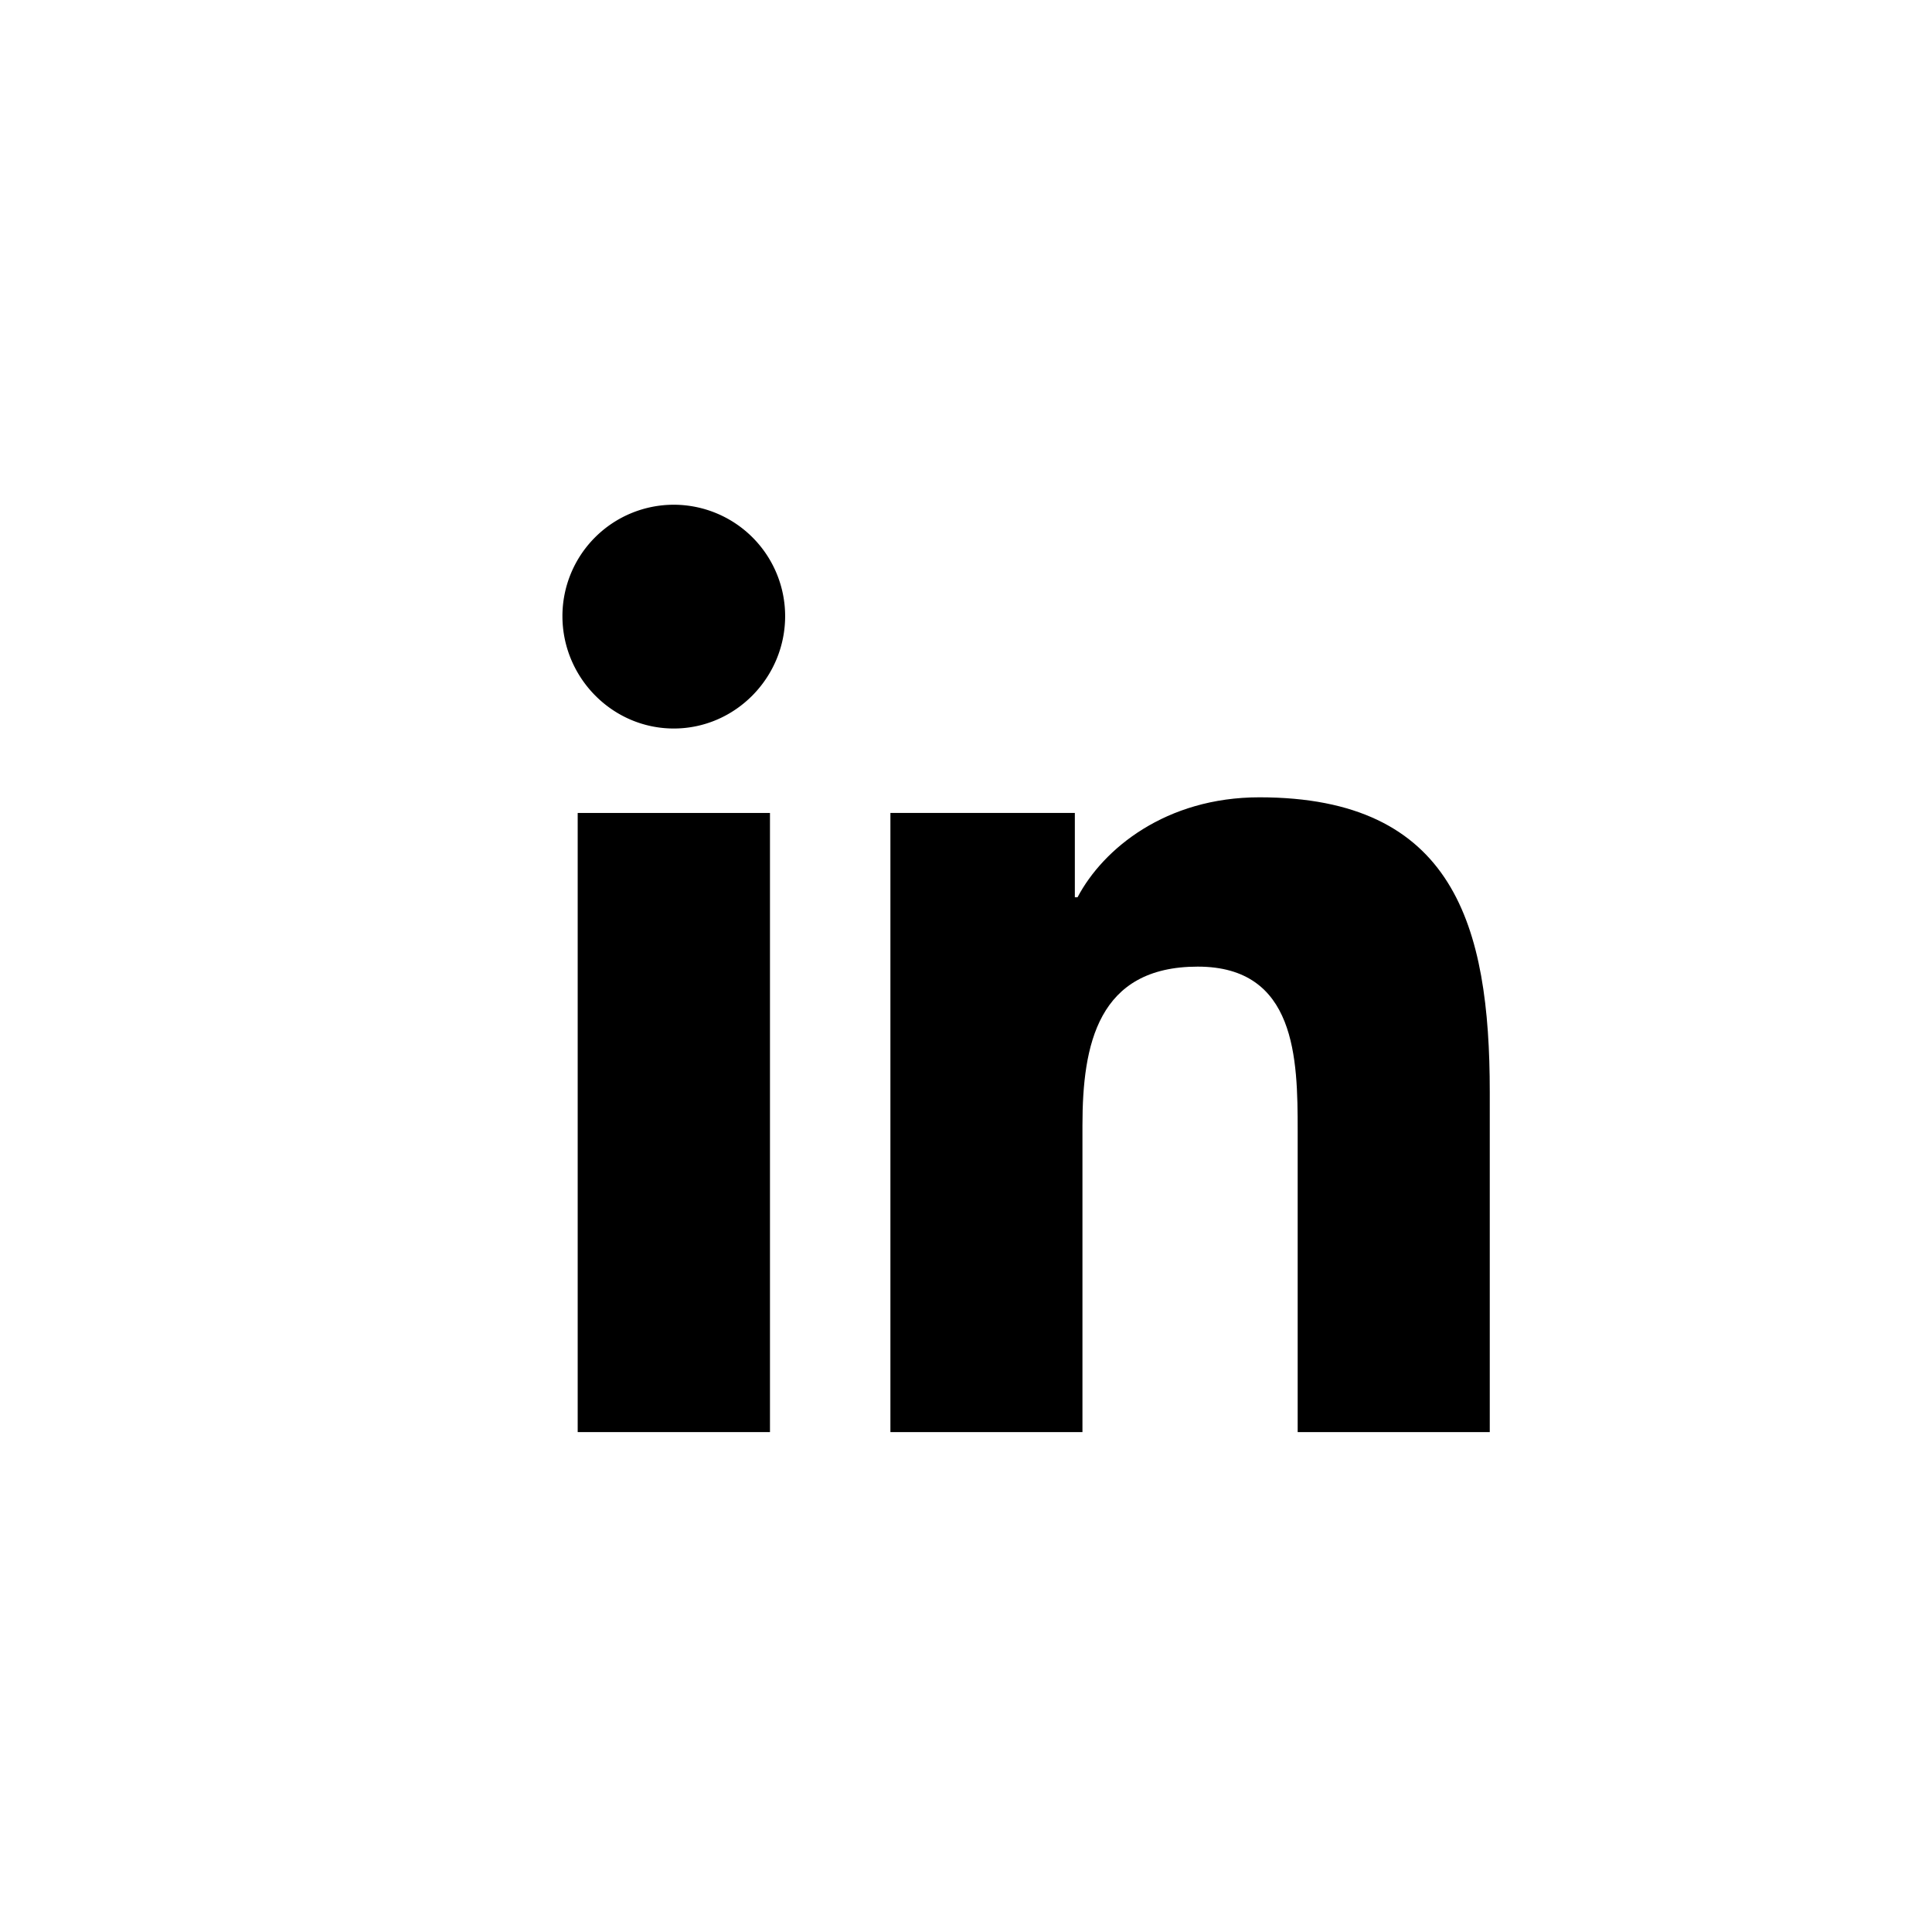
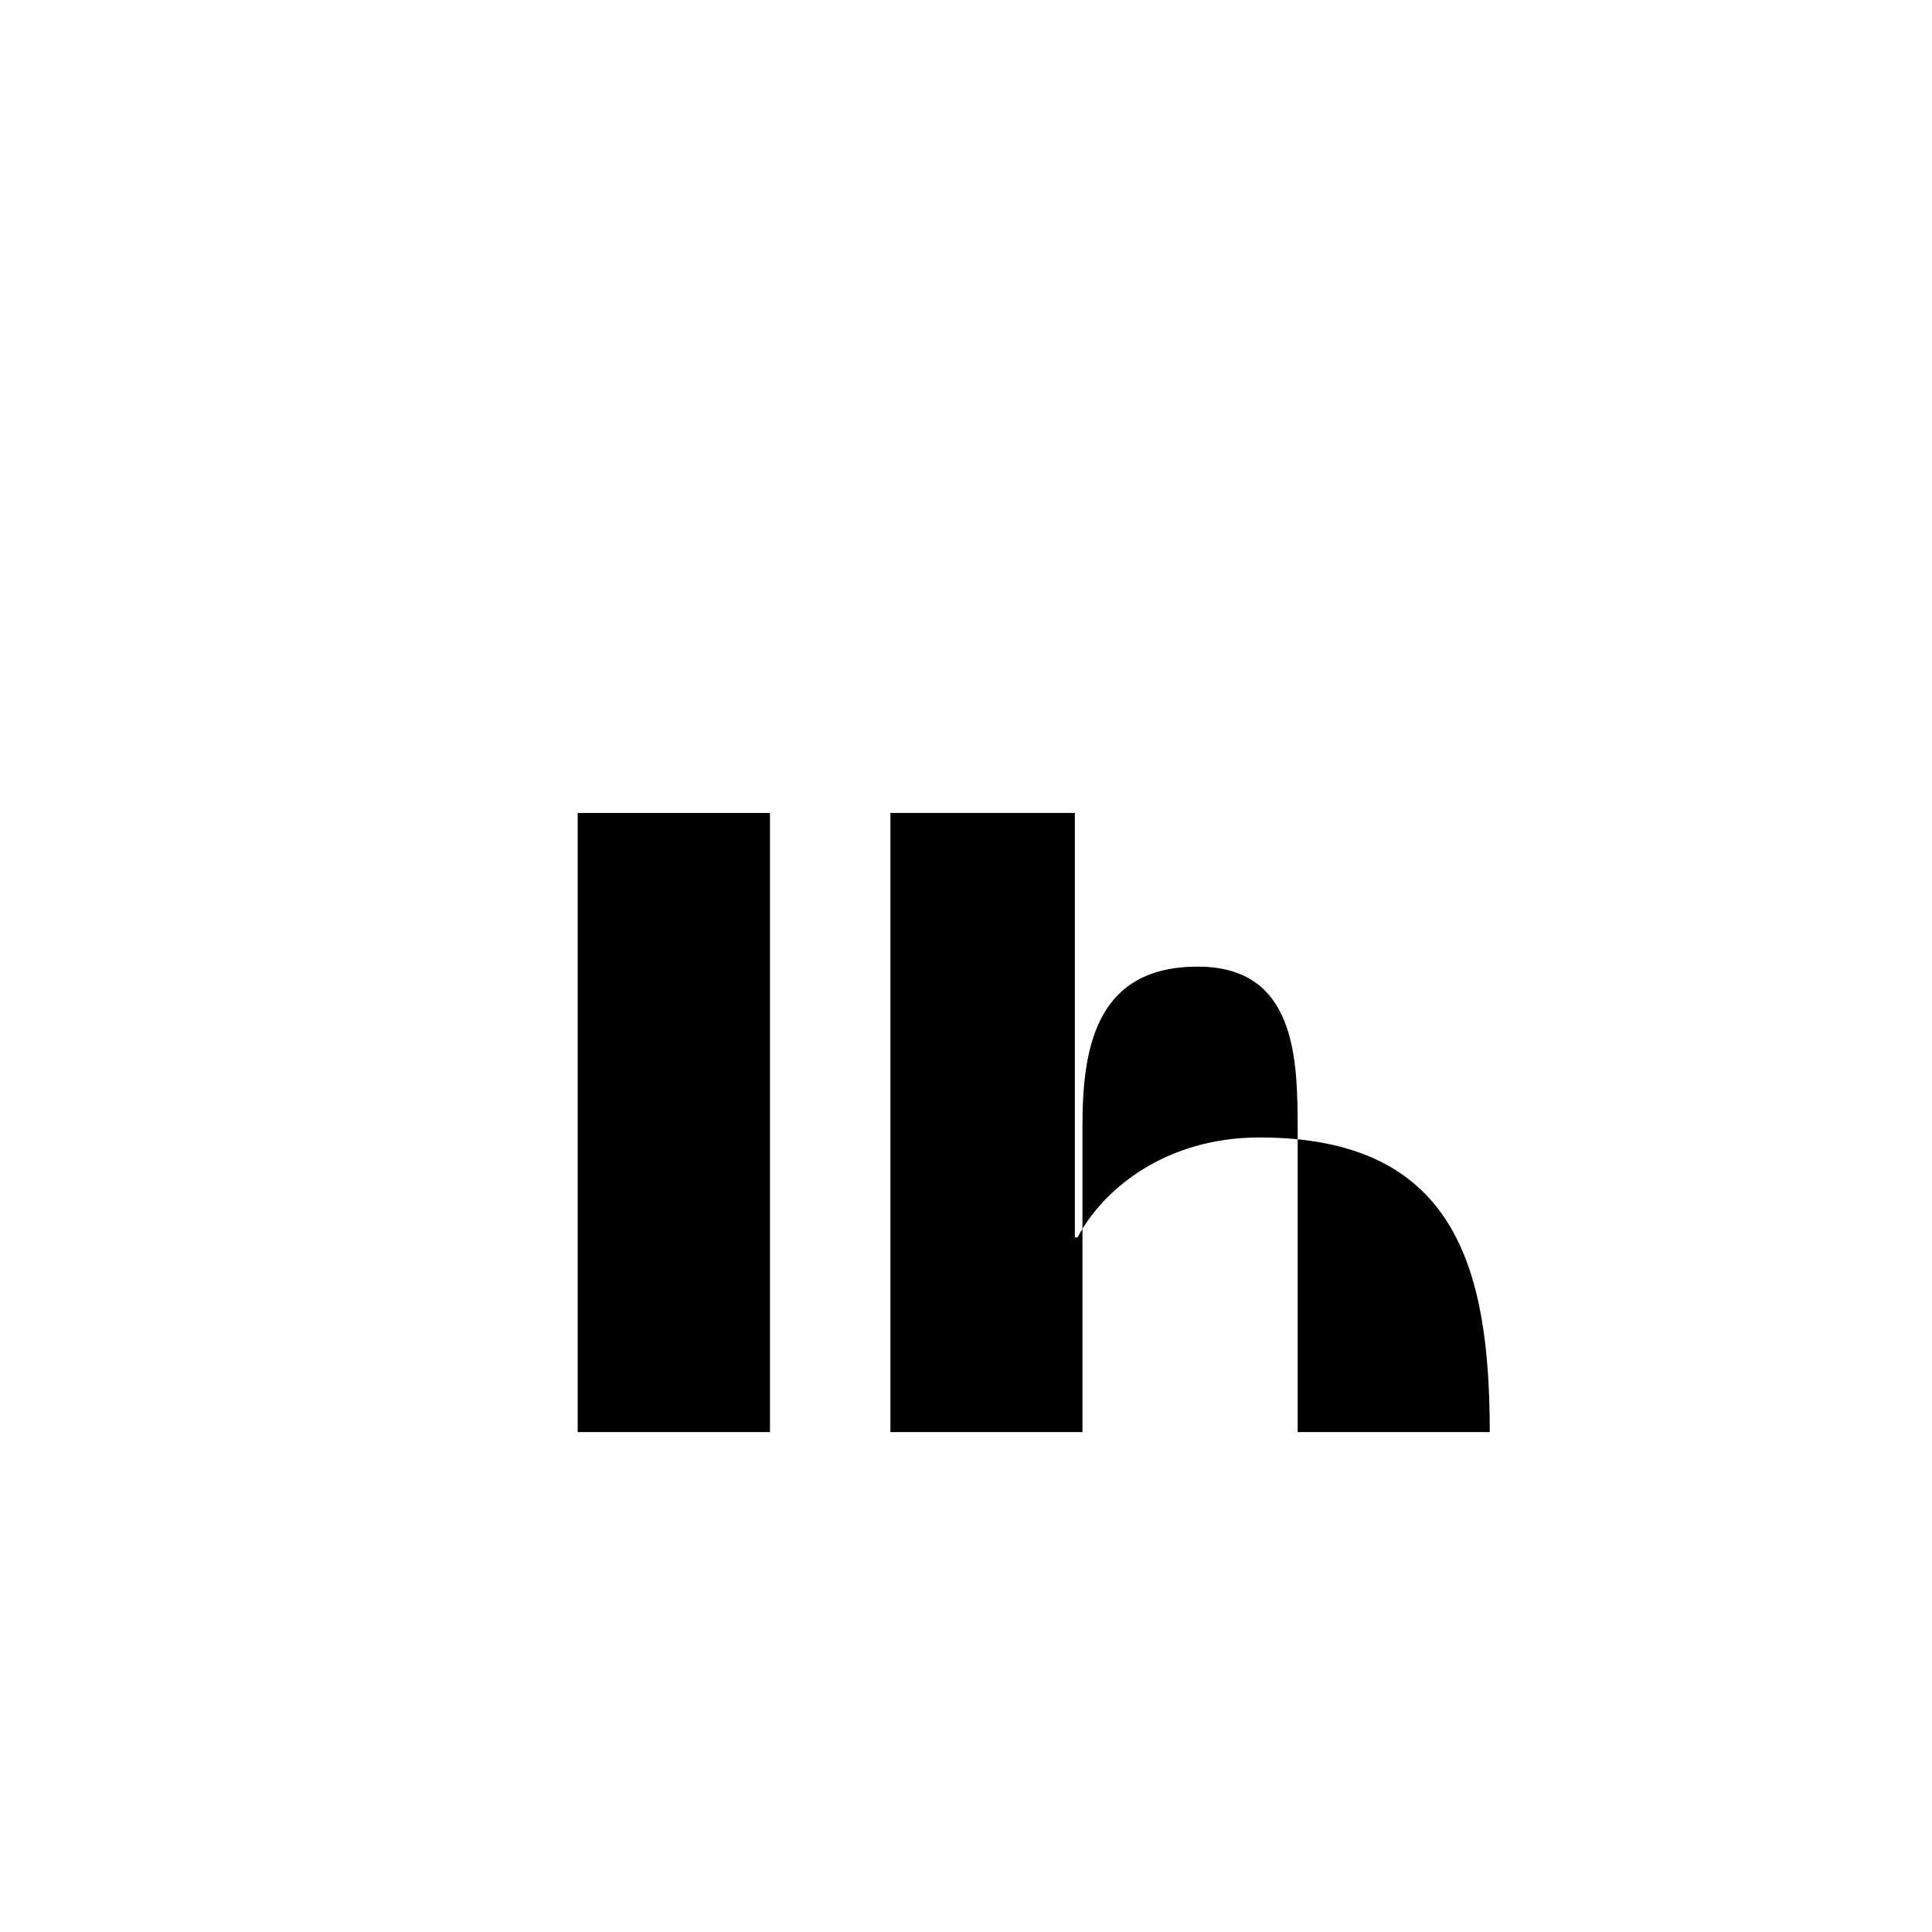
<svg xmlns="http://www.w3.org/2000/svg" id="Layer_1" data-name="Layer 1" viewBox="0 0 800 800">
-   <path d="M616.78,593v0h.1V452.15c0-68.89-14.83-122-95.38-122-38.72,0-64.7,21.25-75.31,41.39h-1.12V336.62H368.7V593h79.52V466c0-33.42,6.34-65.74,47.73-65.74,40.78,0,41.39,38.14,41.39,67.88V593Zm0,0" />
+   <path d="M616.78,593v0h.1c0-68.89-14.83-122-95.38-122-38.72,0-64.7,21.25-75.31,41.39h-1.12V336.62H368.7V593h79.52V466c0-33.42,6.34-65.74,47.73-65.74,40.78,0,41.39,38.14,41.39,67.88V593Zm0,0" />
  <rect x="239.21" y="336.63" width="79.62" height="256.37" />
-   <path d="M279,209a46.12,46.12,0,0,0-46.11,46.11c0,25.46,20.65,46.55,46.11,46.55s46.11-21.09,46.11-46.55A46.15,46.15,0,0,0,279,209Zm0,0" />
</svg>